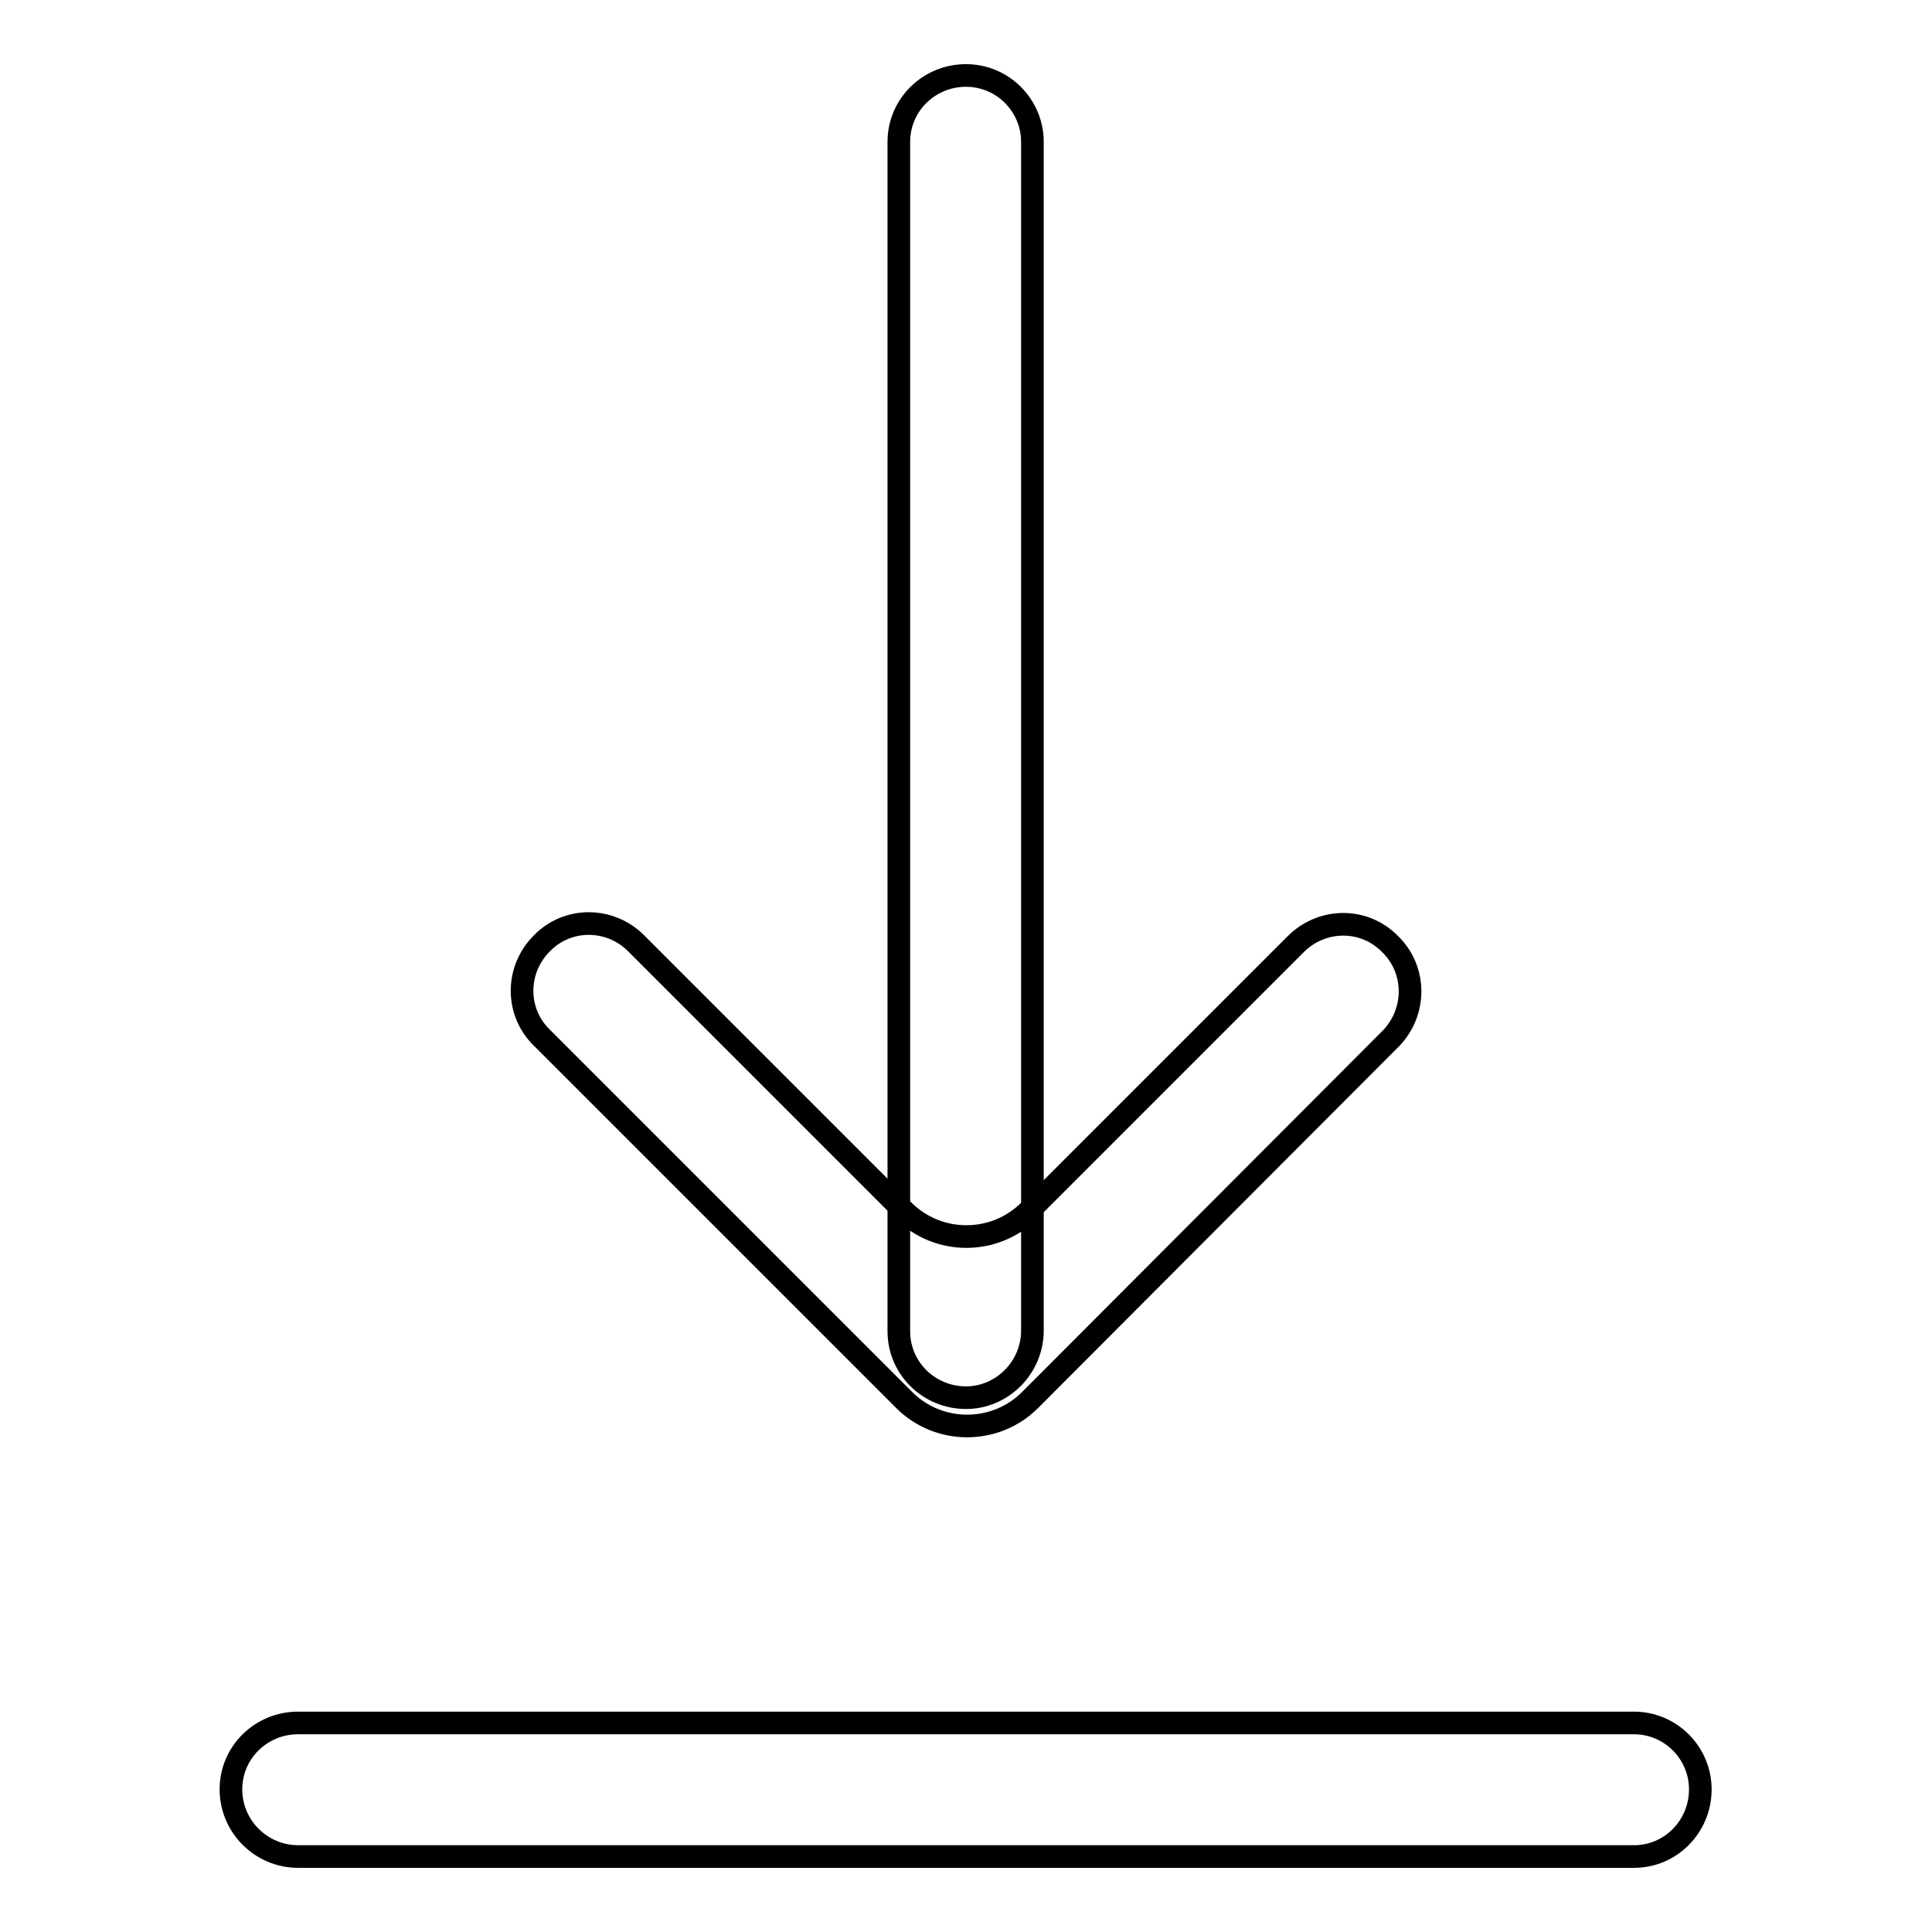
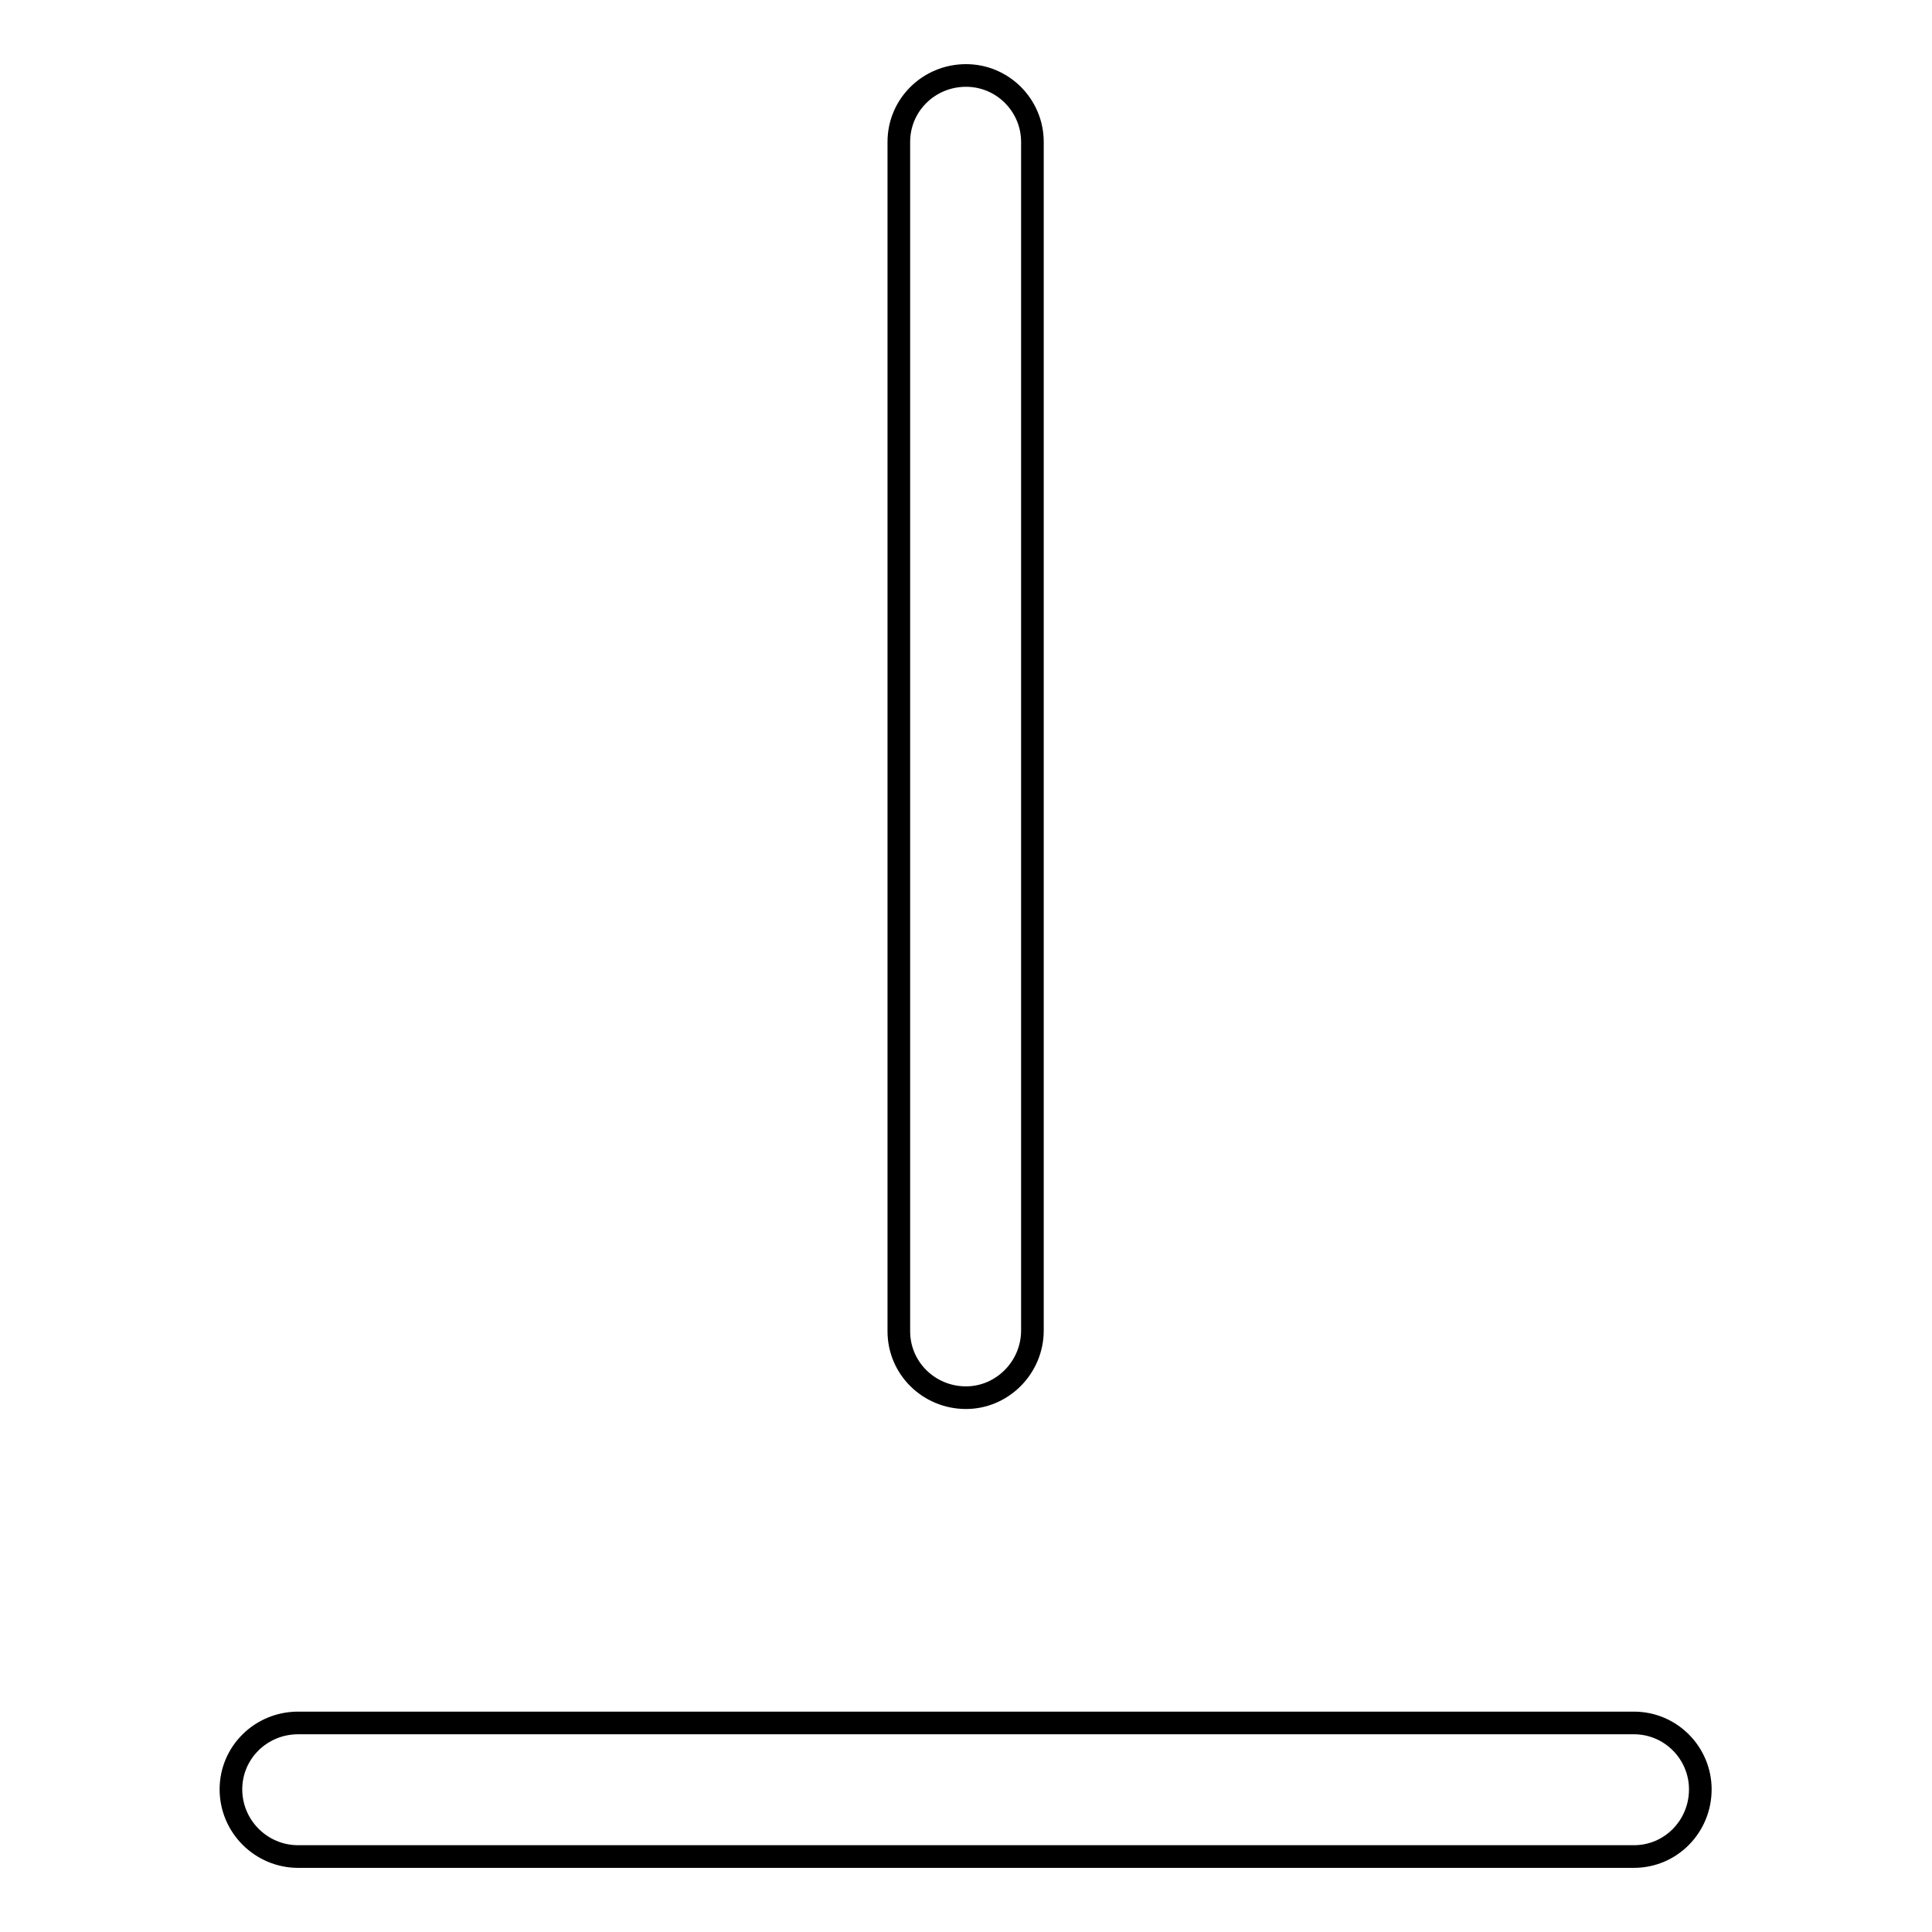
<svg xmlns="http://www.w3.org/2000/svg" version="1.1" x="0px" y="0px" viewBox="0 0 256 256" enable-background="new 0 0 256 256" xml:space="preserve">
  <g>
    <path stroke-width="3" fill-opacity="0" stroke="#000000" d="M216.5,246h-177c-4.9,0-8.9-4-8.9-8.9c0-4.9,4-8.8,8.9-8.8h177c4.9,0,8.8,4,8.8,8.8 C225.3,242,221.4,246,216.5,246z M119.1,176.4V18.8c0-4.9,4-8.8,8.9-8.8c4.9,0,8.8,4,8.8,8.8v157.5c0,4.9-4,8.9-8.8,8.9 C123.1,185.2,119.1,181.3,119.1,176.4z" />
-     <path stroke-width="3" fill-opacity="0" stroke="#000000" d="M184.2,125.1c-3.4-3.5-9-3.5-12.5,0c0,0,0,0,0,0l-35.3,35.3c-4.6,4.6-12.1,4.6-16.7,0L84.3,125 c-3.5-3.5-9.1-3.5-12.5,0c-3.5,3.5-3.5,9.1,0,12.5l48,48c4.6,4.6,12.1,4.6,16.7,0l47.8-47.9C187.7,134.1,187.7,128.5,184.2,125.1z" />
  </g>
</svg>